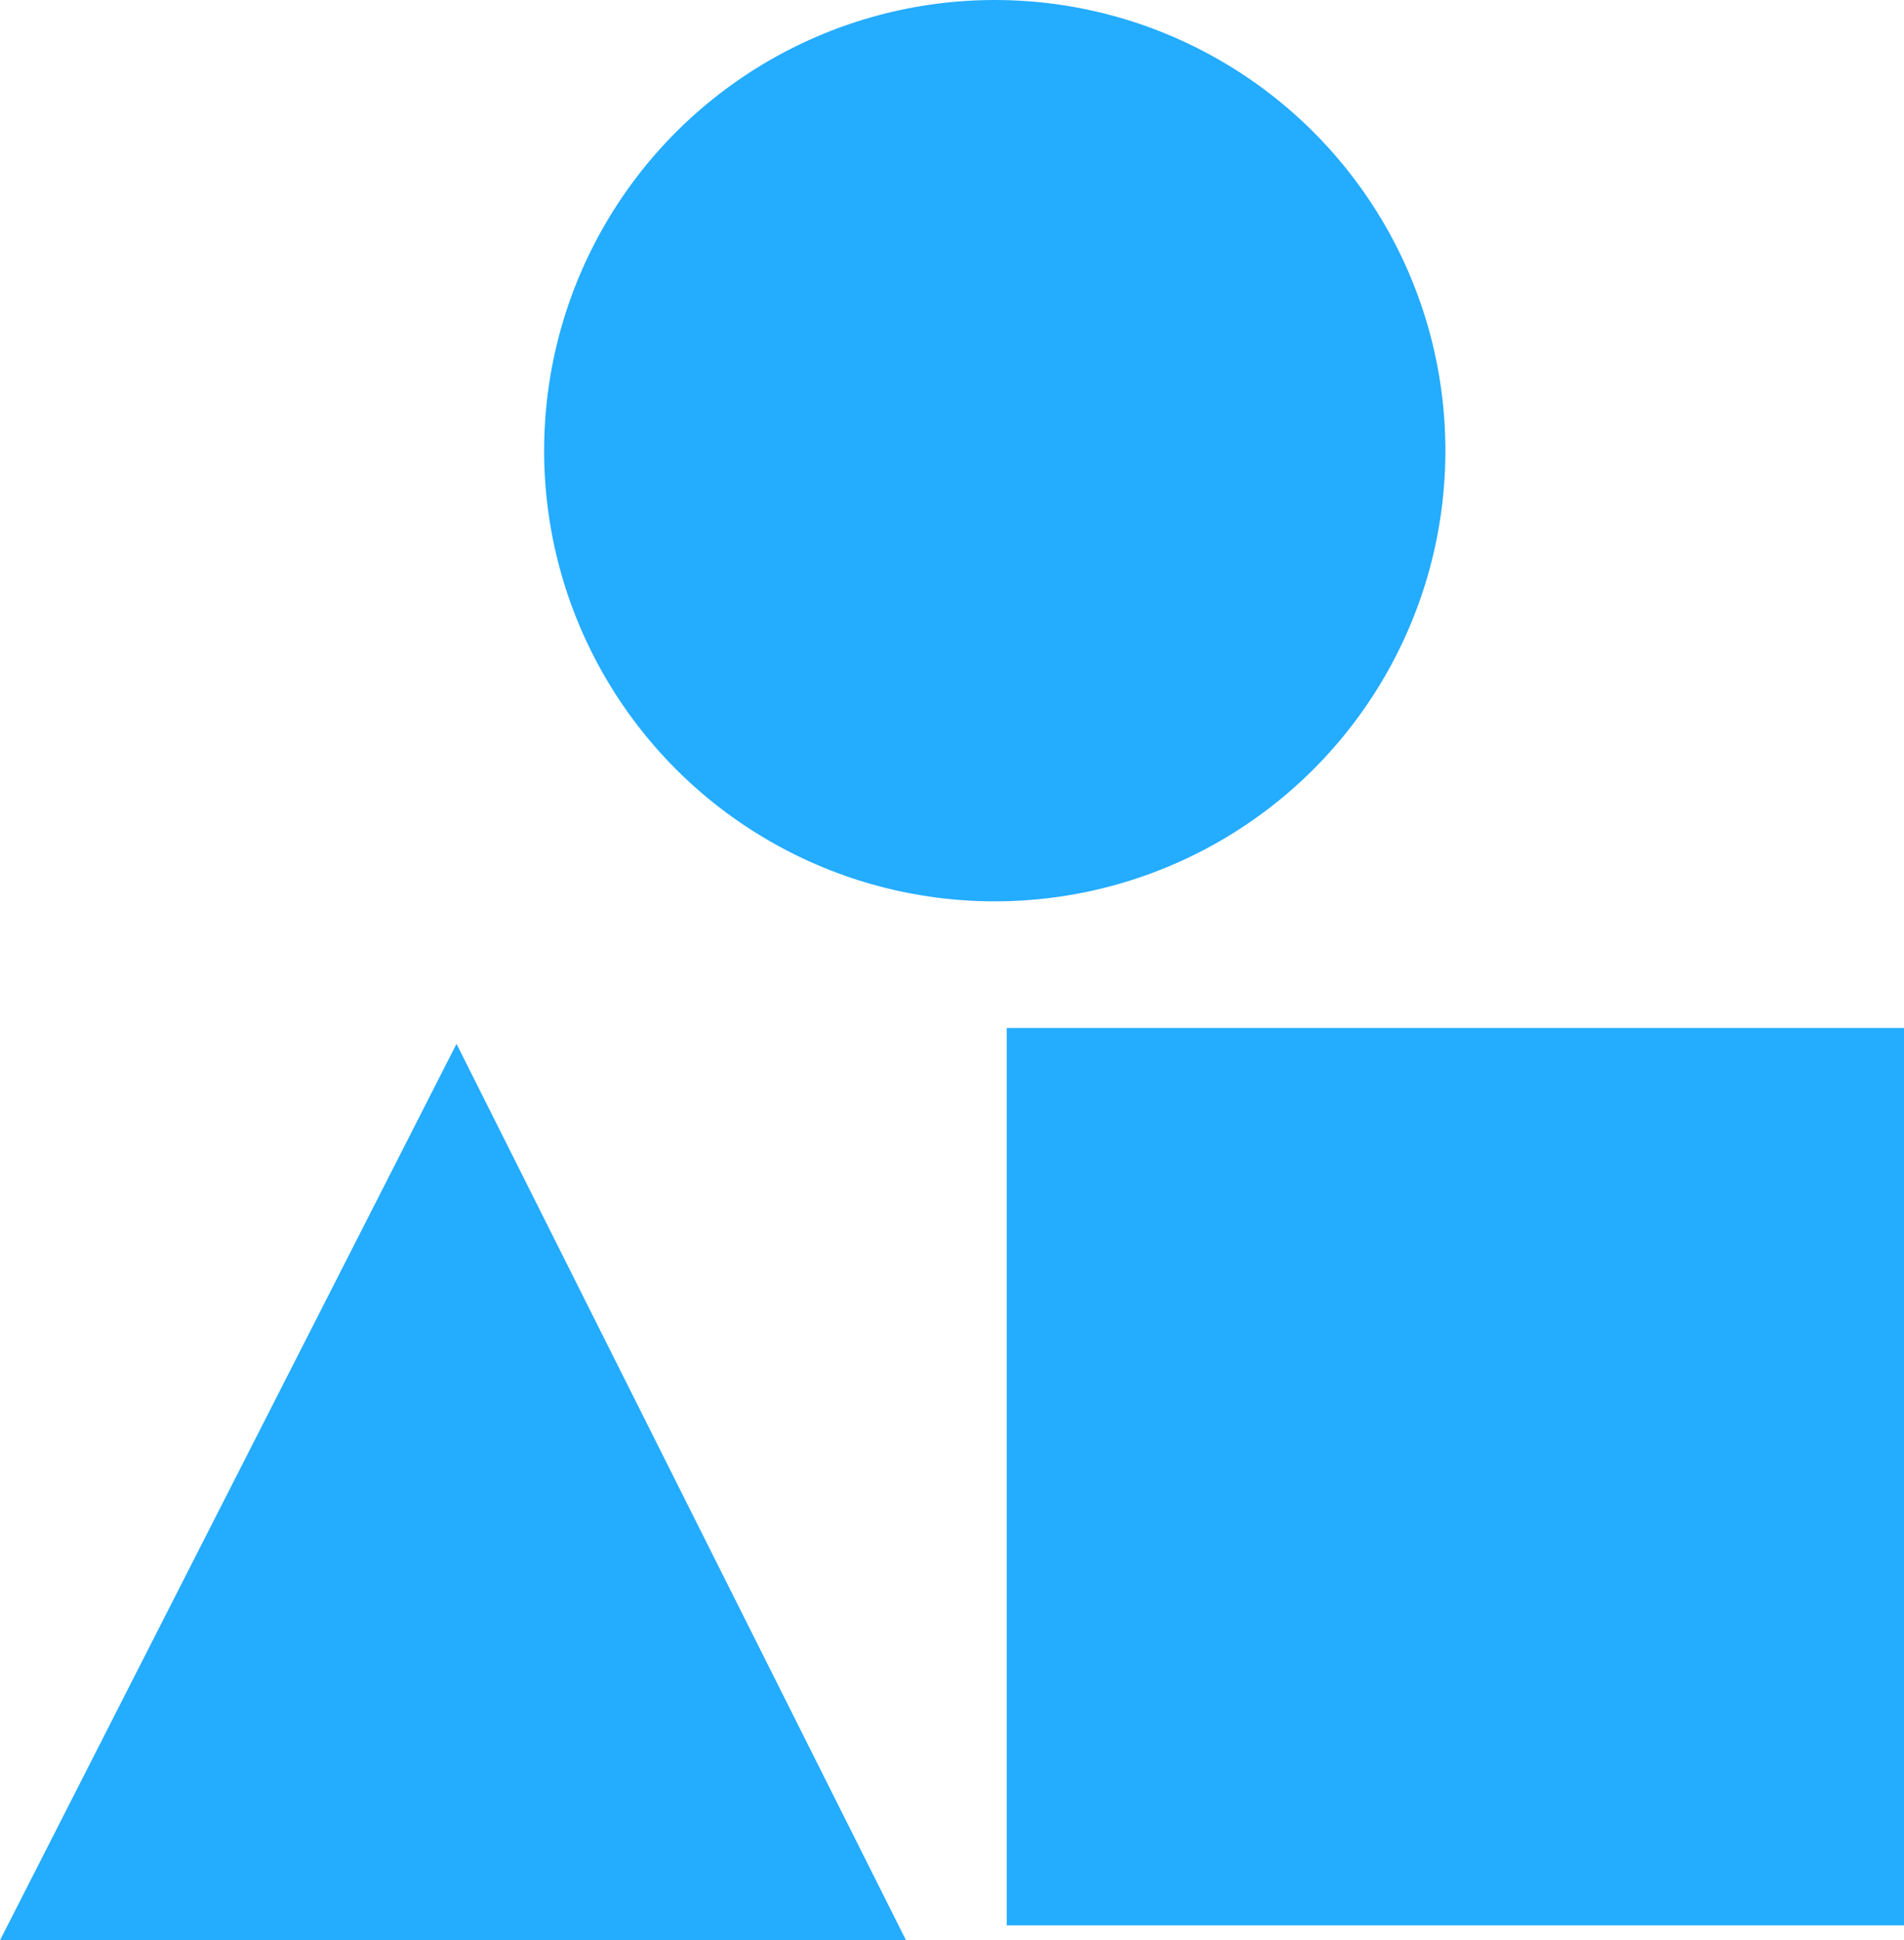
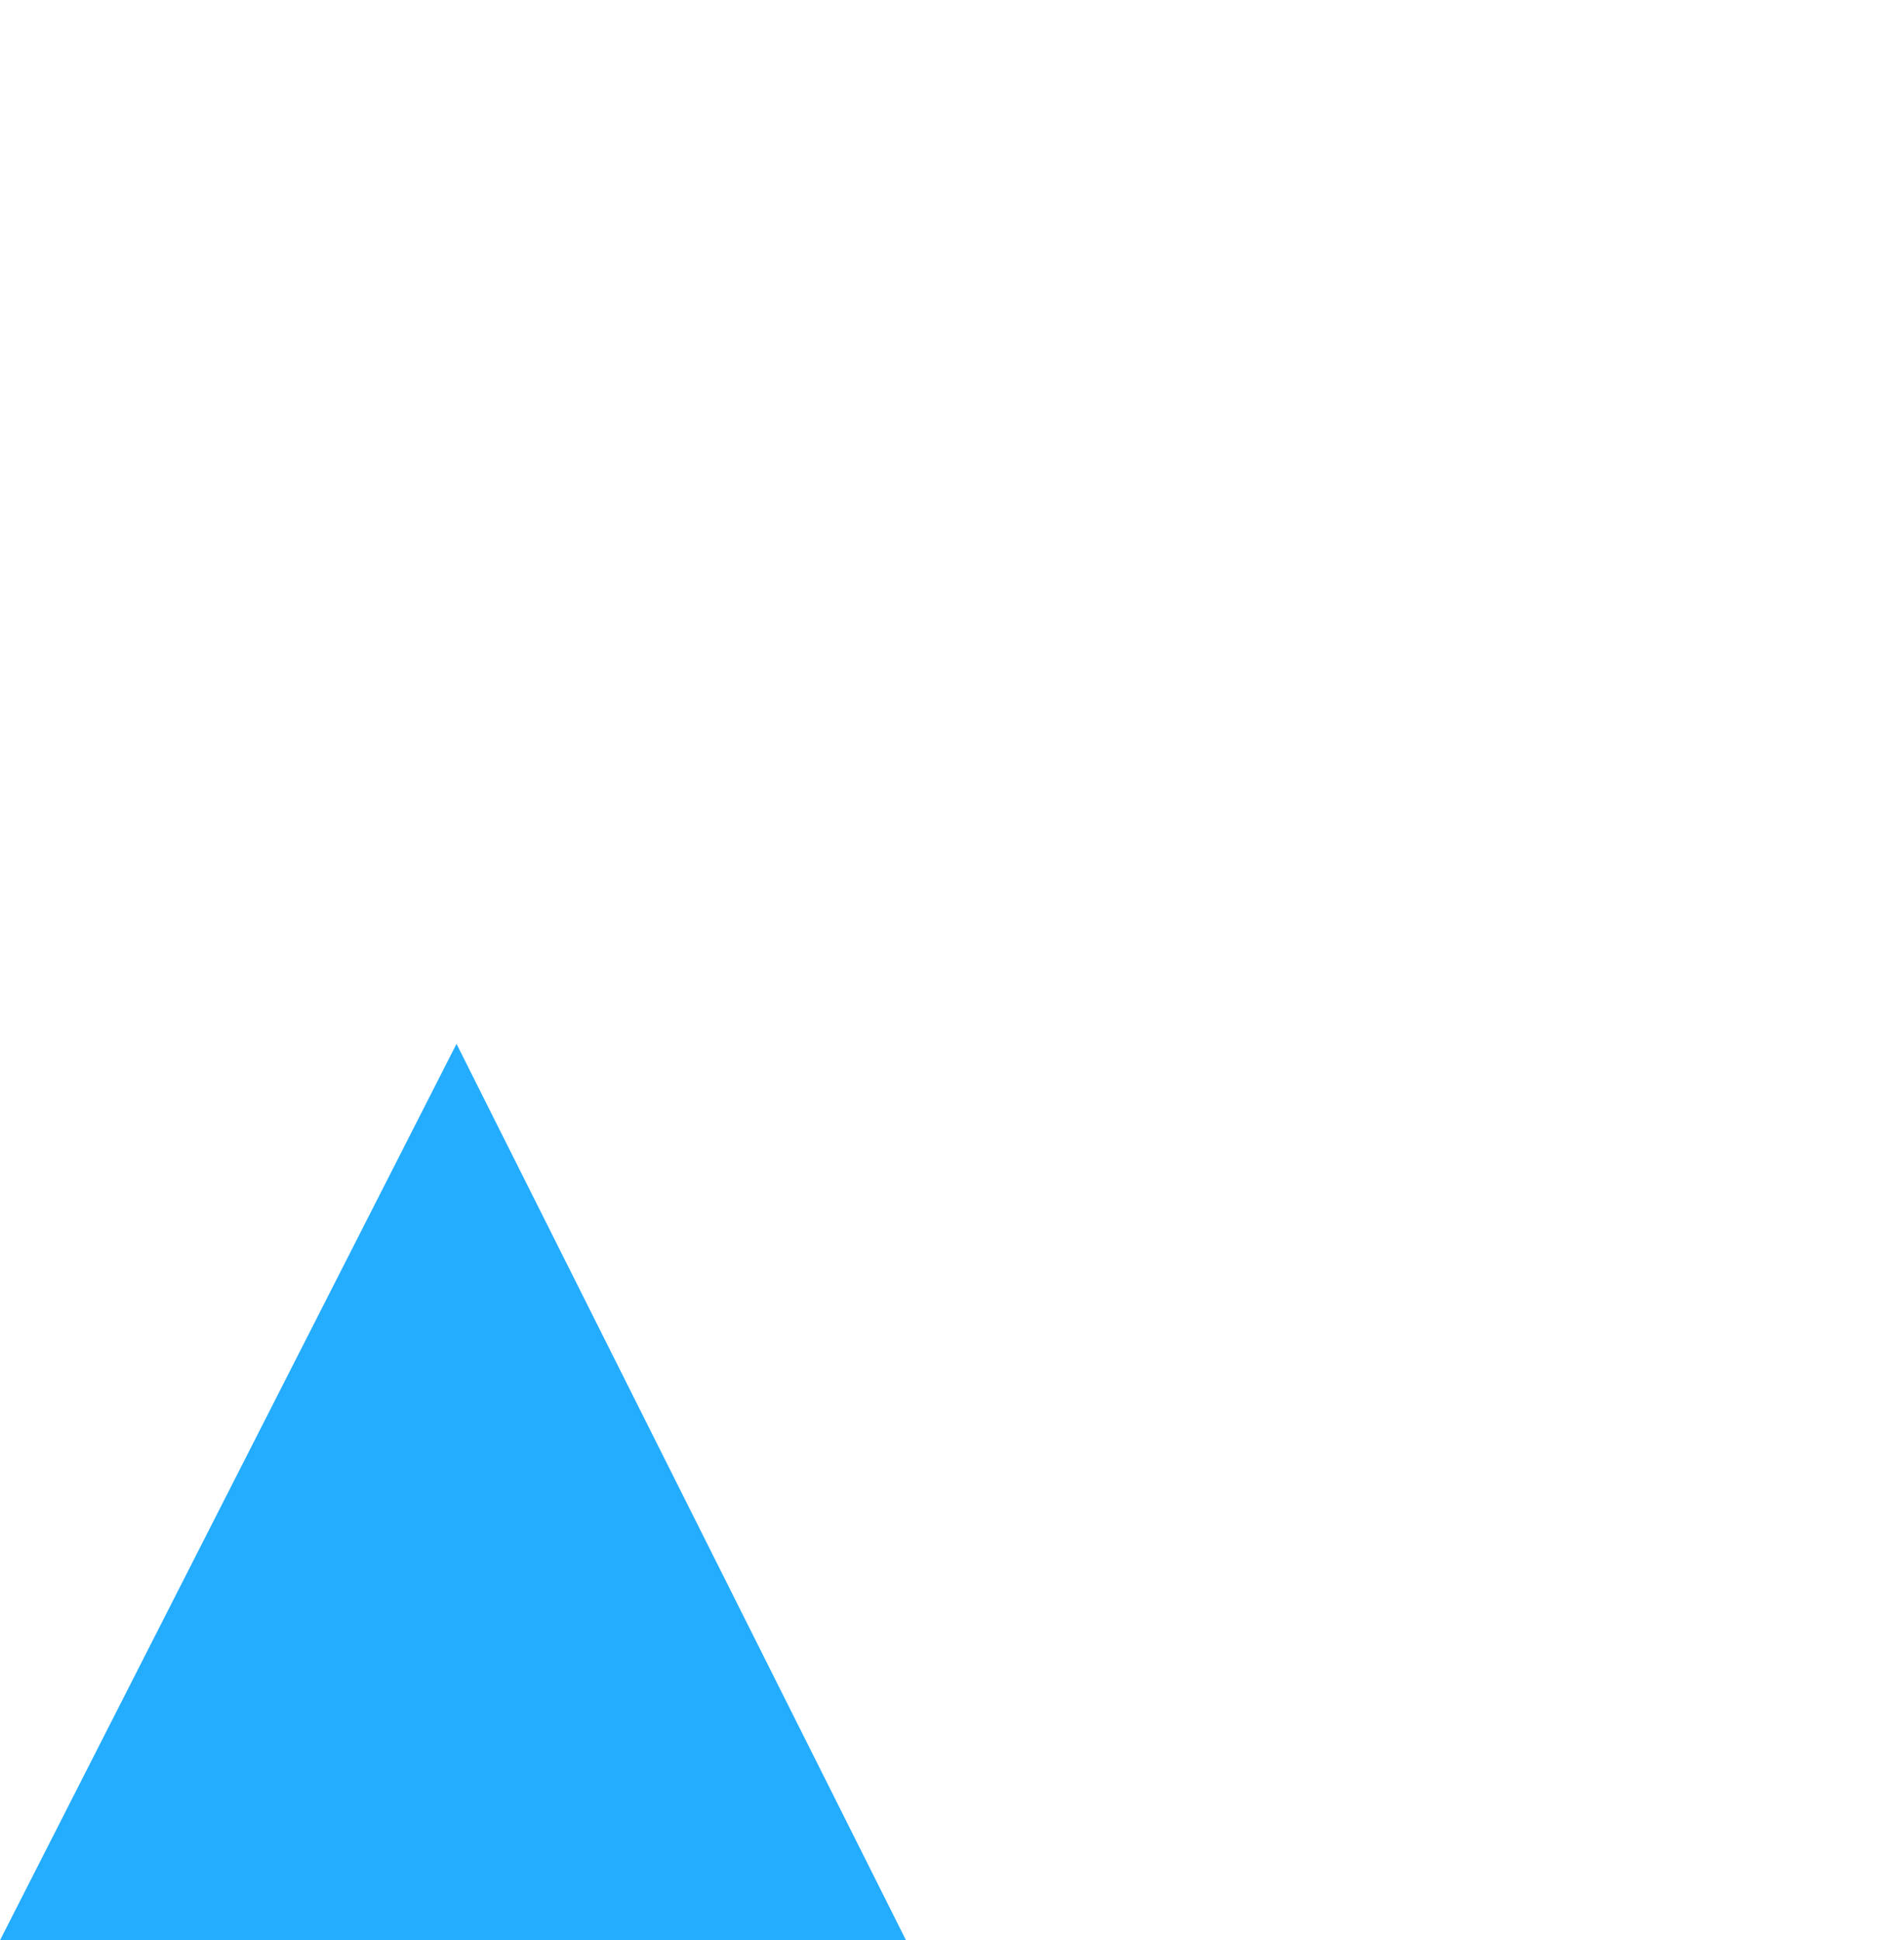
<svg xmlns="http://www.w3.org/2000/svg" version="1.1" id="Shapes" x="0px" y="0px" viewBox="0 0 318.297 324.328" enable-background="new 0 0 318.297 324.328" xml:space="preserve">
-   <rect x="168.297" y="171.833" fill="#24ACFF" width="150" height="150" />
  <polyline fill="#24ACFF" points="0,324.328 76.316,174.486 151.464,324.328 " />
-   <circle fill="#24ACFF" cx="166.297" cy="75.333" r="75.333" />
</svg>